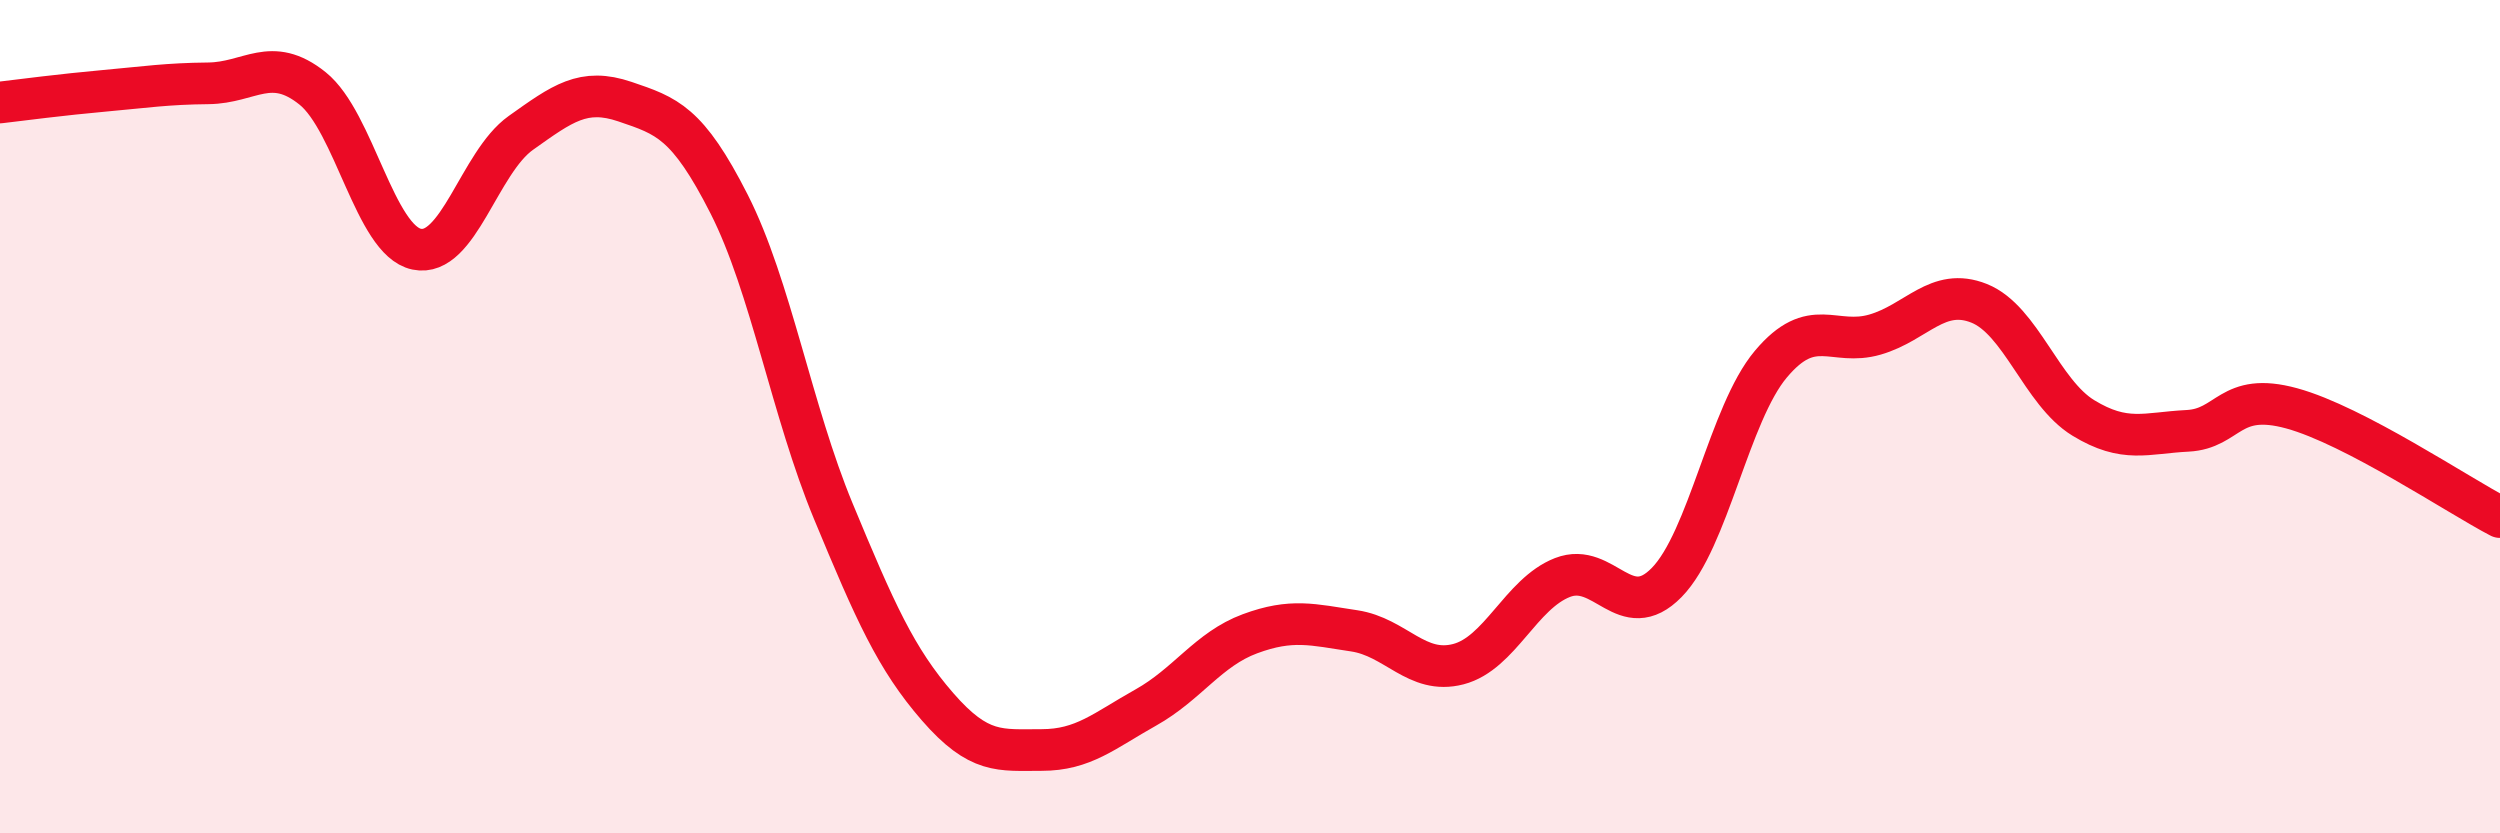
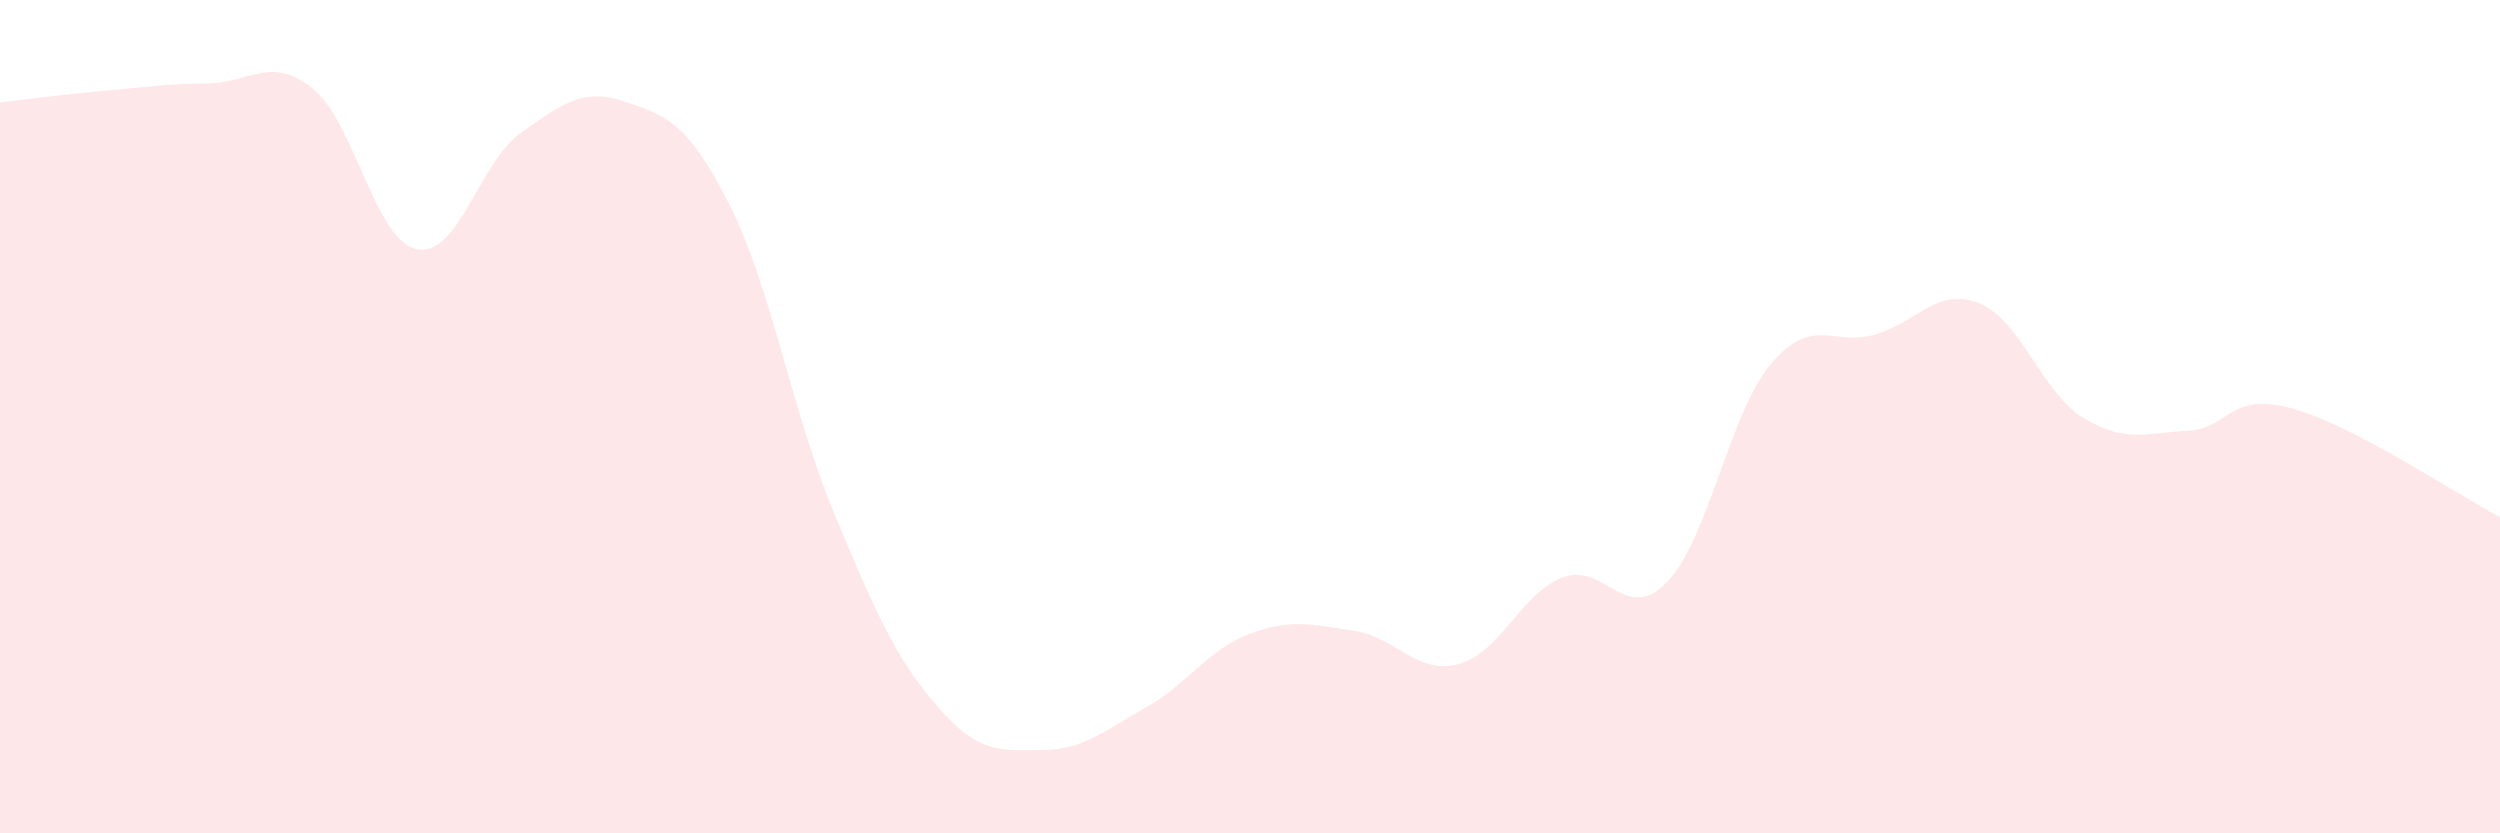
<svg xmlns="http://www.w3.org/2000/svg" width="60" height="20" viewBox="0 0 60 20">
  <path d="M 0,2.46 C 0.5,2.4 1.5,2.27 2.5,2.18 C 3.5,2.09 4,2.01 5,2 C 6,1.99 6.5,1.32 7.5,2.12 C 8.5,2.92 9,5.77 10,5.98 C 11,6.19 11.5,3.9 12.5,3.19 C 13.5,2.48 14,2.1 15,2.44 C 16,2.78 16.5,2.93 17.5,4.9 C 18.5,6.87 19,9.86 20,12.27 C 21,14.68 21.5,15.81 22.5,16.96 C 23.5,18.11 24,18 25,18 C 26,18 26.5,17.54 27.5,16.98 C 28.5,16.42 29,15.58 30,15.21 C 31,14.84 31.5,14.99 32.5,15.14 C 33.5,15.29 34,16.2 35,15.94 C 36,15.68 36.5,14.25 37.5,13.86 C 38.5,13.47 39,15 40,13.98 C 41,12.96 41.5,9.93 42.5,8.74 C 43.5,7.55 44,8.32 45,8.03 C 46,7.74 46.5,6.88 47.5,7.28 C 48.5,7.68 49,9.42 50,10.03 C 51,10.64 51.5,10.39 52.5,10.34 C 53.5,10.29 53.5,9.39 55,9.8 C 56.5,10.21 59,11.89 60,12.41L60 20L0 20Z" fill="#EB0A25" opacity="0.1" stroke-linecap="round" stroke-linejoin="round" />
-   <path d="M 0,2.46 C 0.5,2.4 1.5,2.27 2.5,2.18 C 3.5,2.09 4,2.01 5,2 C 6,1.99 6.5,1.32 7.5,2.12 C 8.5,2.92 9,5.77 10,5.98 C 11,6.19 11.5,3.9 12.5,3.19 C 13.5,2.48 14,2.1 15,2.44 C 16,2.78 16.5,2.93 17.5,4.9 C 18.5,6.87 19,9.86 20,12.27 C 21,14.68 21.5,15.81 22.5,16.96 C 23.5,18.11 24,18 25,18 C 26,18 26.5,17.54 27.5,16.98 C 28.5,16.42 29,15.58 30,15.21 C 31,14.84 31.5,14.99 32.5,15.14 C 33.5,15.29 34,16.2 35,15.94 C 36,15.68 36.5,14.25 37.5,13.86 C 38.5,13.47 39,15 40,13.98 C 41,12.96 41.5,9.93 42.5,8.74 C 43.5,7.55 44,8.32 45,8.03 C 46,7.74 46.5,6.88 47.5,7.28 C 48.5,7.68 49,9.42 50,10.03 C 51,10.64 51.5,10.39 52.5,10.34 C 53.5,10.29 53.5,9.39 55,9.8 C 56.5,10.21 59,11.89 60,12.41" stroke="#EB0A25" stroke-width="1" fill="none" stroke-linecap="round" stroke-linejoin="round" />
</svg>